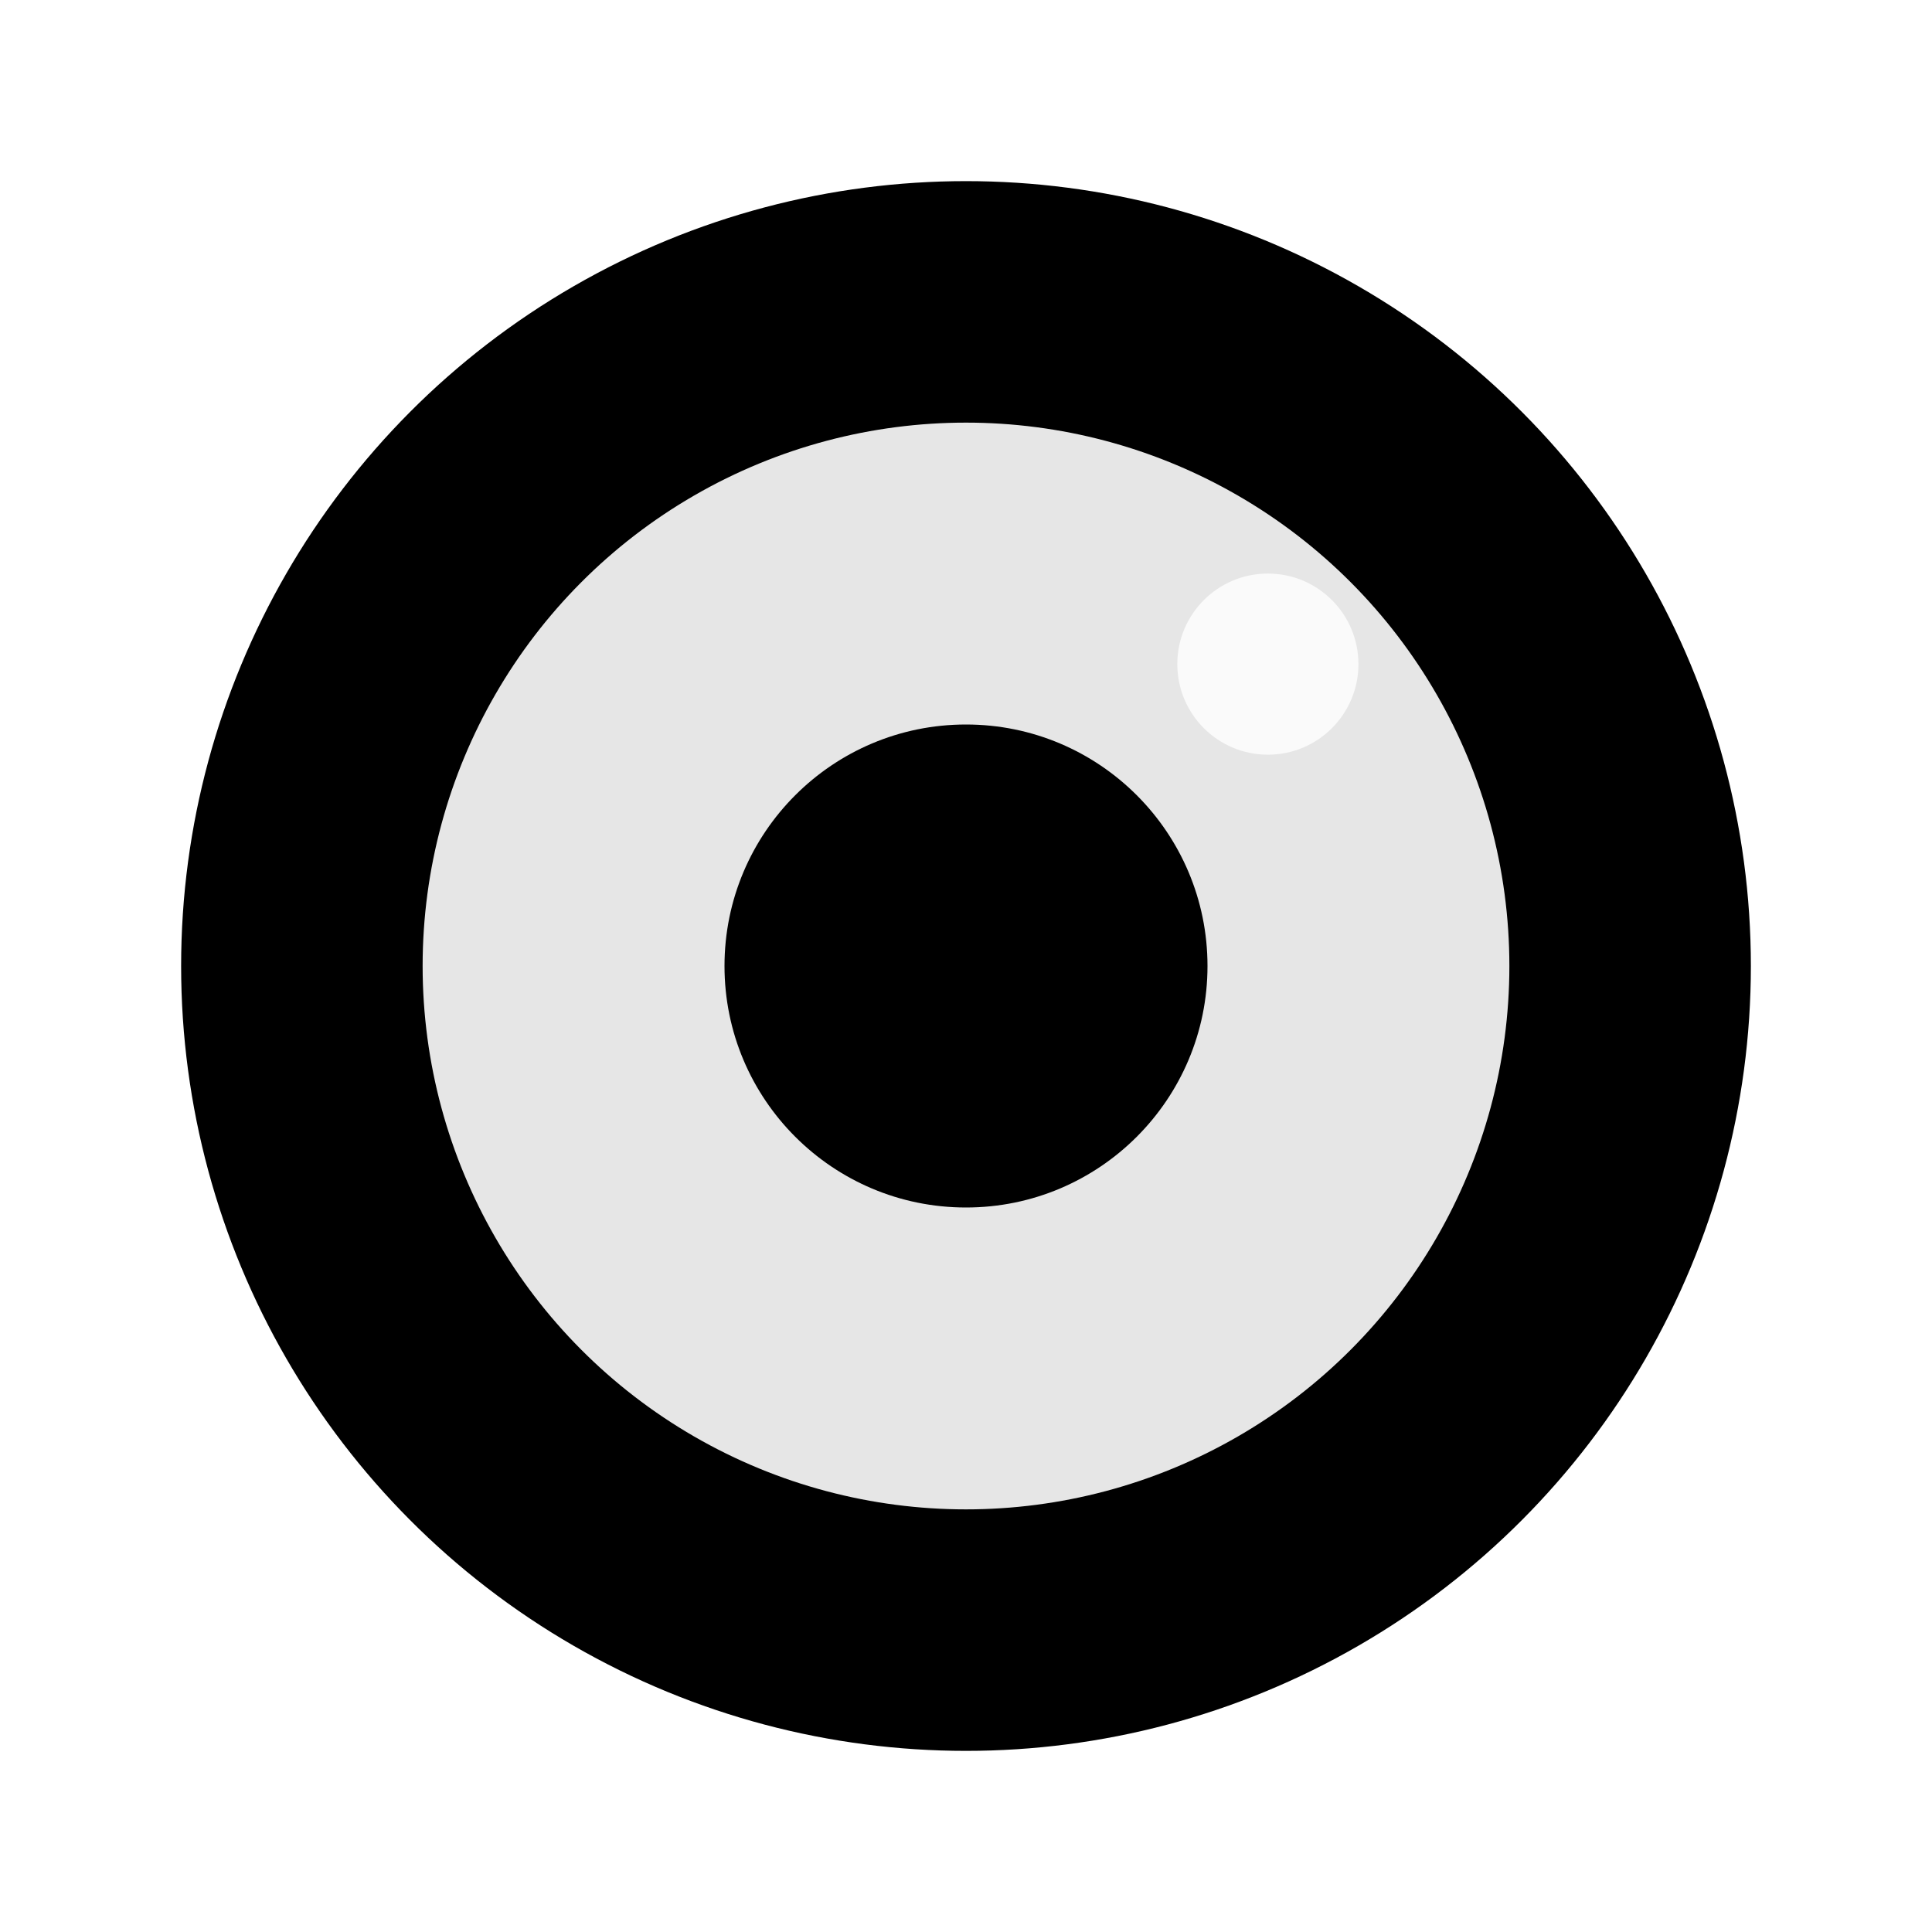
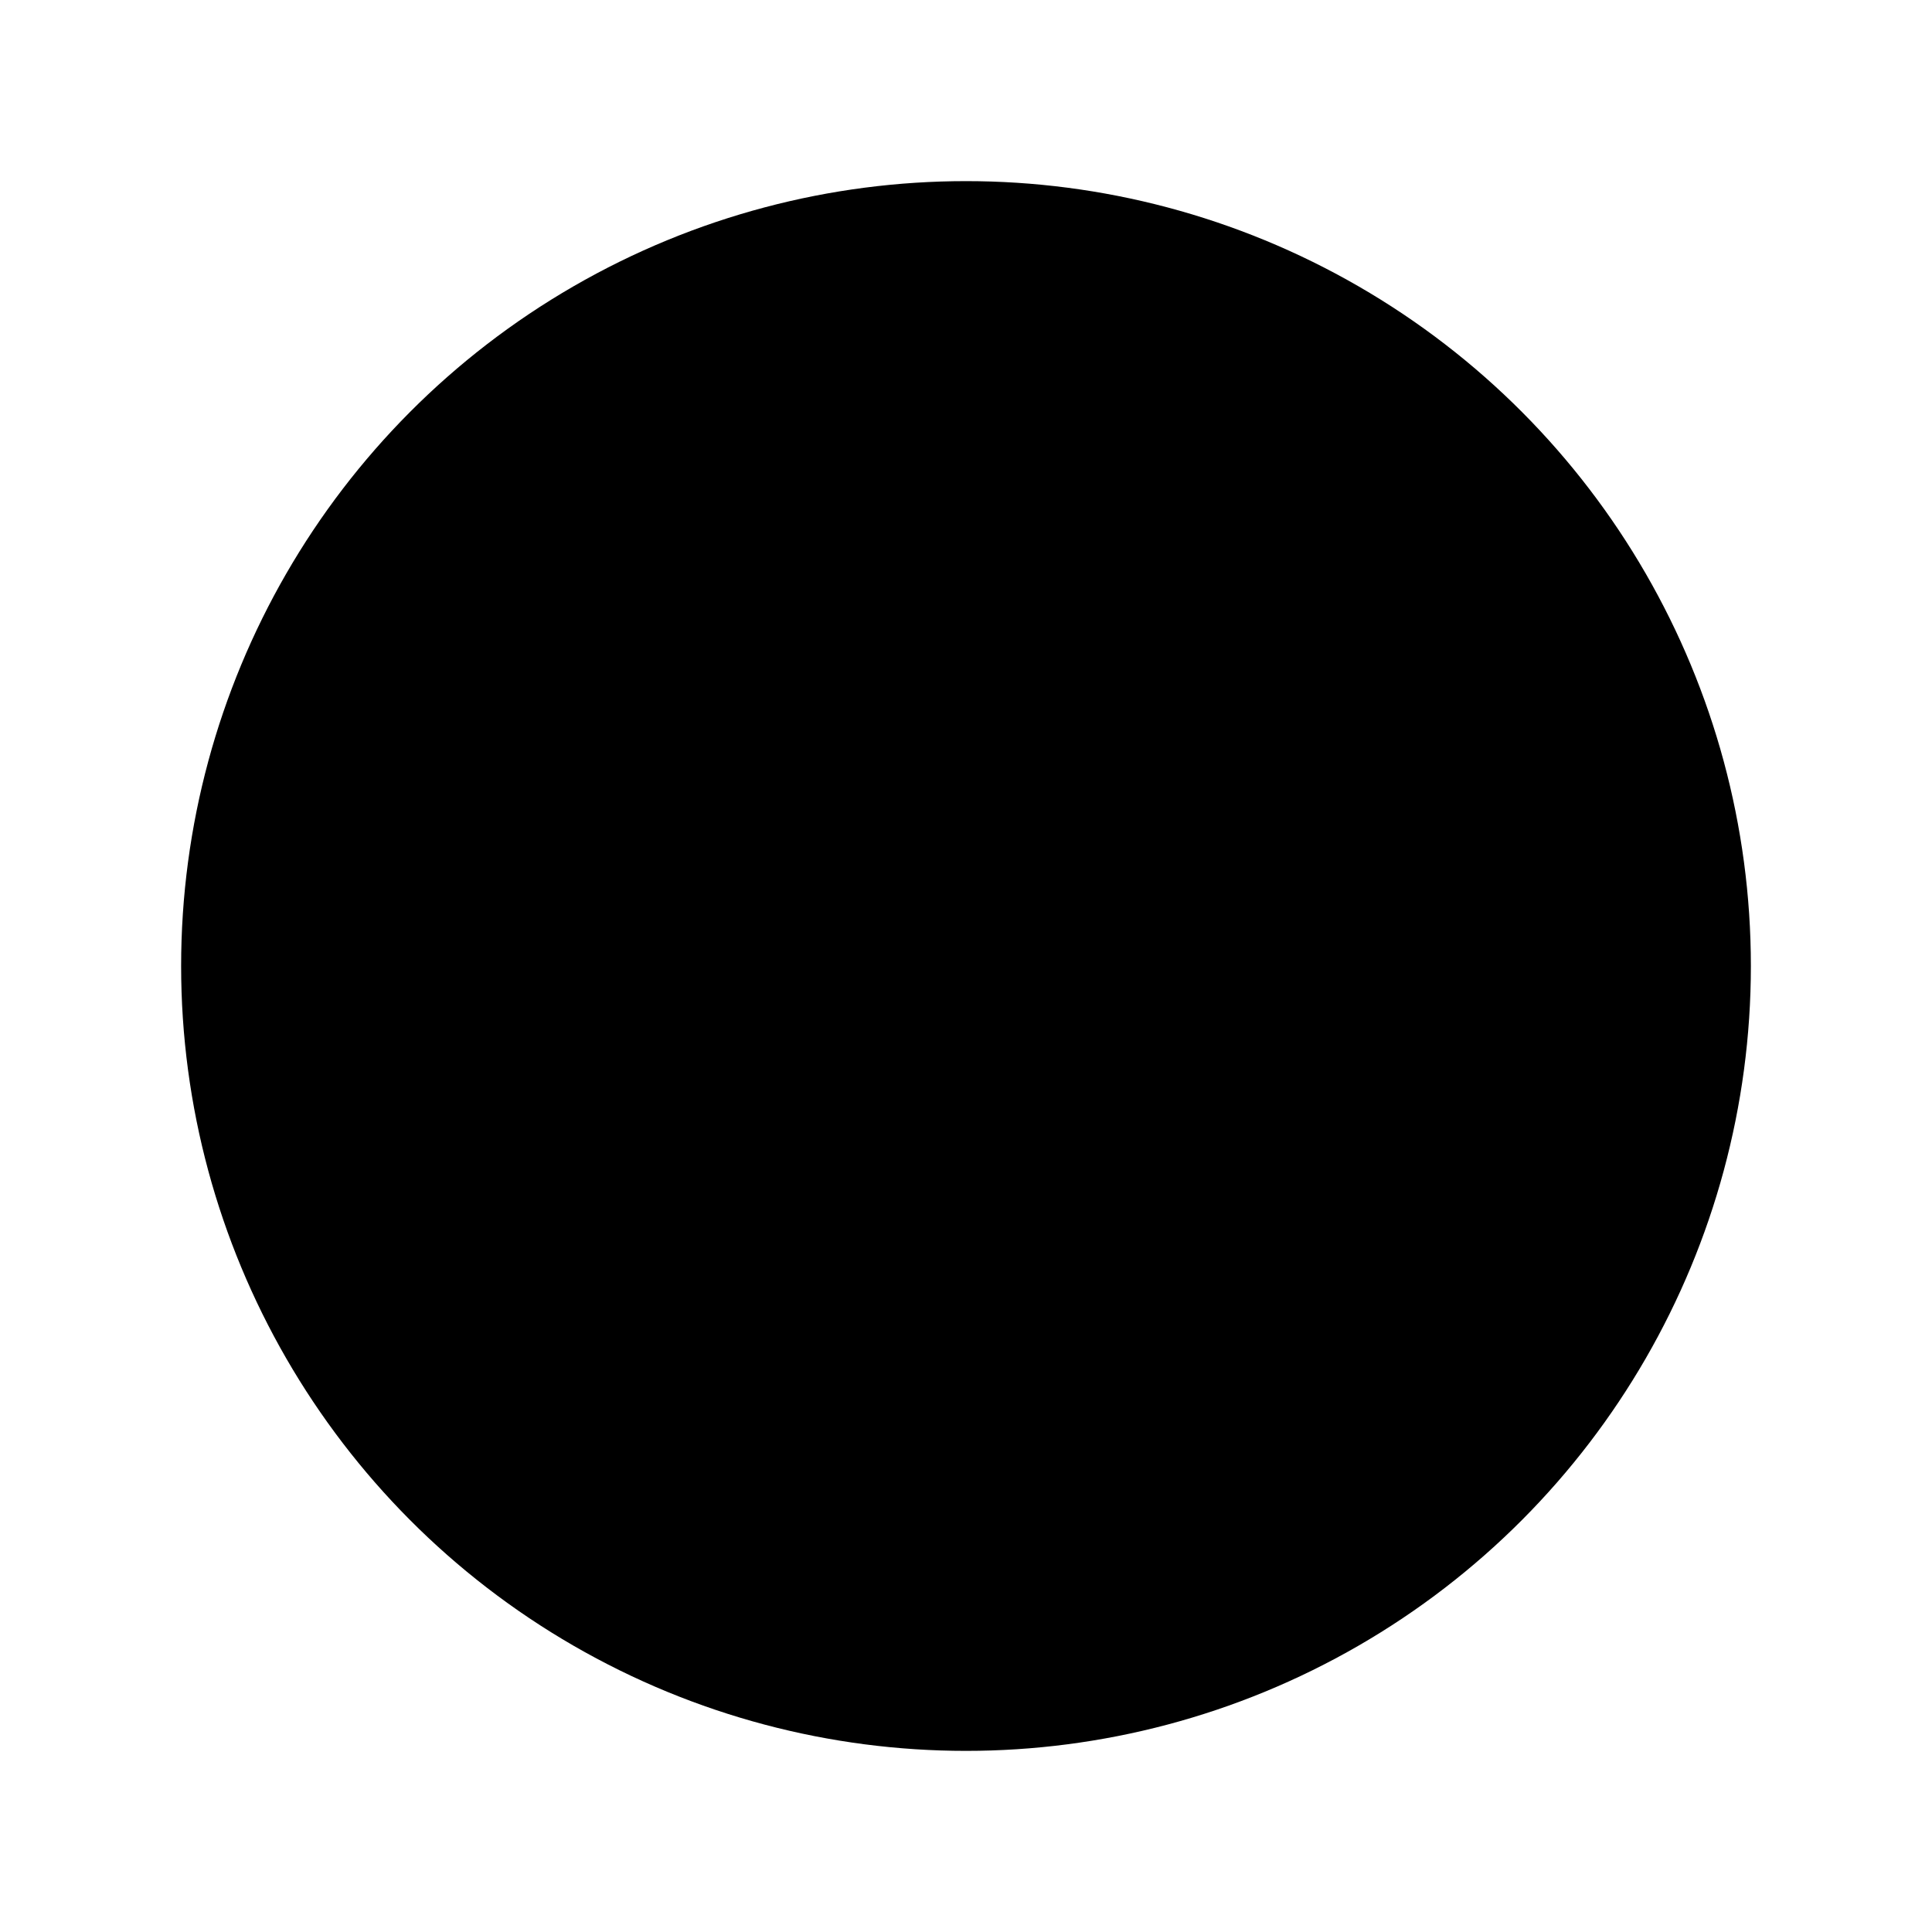
<svg xmlns="http://www.w3.org/2000/svg" width="32" height="32" viewBox="0 0 32 32">
  <defs>
    <linearGradient id="claraGradient" x1="0%" y1="0%" x2="100%" y2="100%">
      <stop offset="0%" stop-color="hsl(200, 85%, 60%)" />
      <stop offset="50%" stop-color="hsl(220, 85%, 65%)" />
      <stop offset="100%" stop-color="hsl(240, 85%, 70%)" />
    </linearGradient>
    <filter id="softShadow" x="-50%" y="-50%" width="200%" height="200%">
      <feDropShadow dx="0" dy="1" stdDeviation="2" flood-color="hsla(200, 85%, 60%, 0.15)" />
    </filter>
  </defs>
  <circle cx="16" cy="16" r="13" fill="url(#claraGradient)" filter="url(#softShadow)" />
-   <circle cx="16" cy="16" r="9" fill="white" opacity="0.9" />
-   <circle cx="16" cy="16" r="4" fill="url(#claraGradient)" />
-   <circle cx="21" cy="11" r="1.5" fill="white" opacity="0.8" />
</svg>